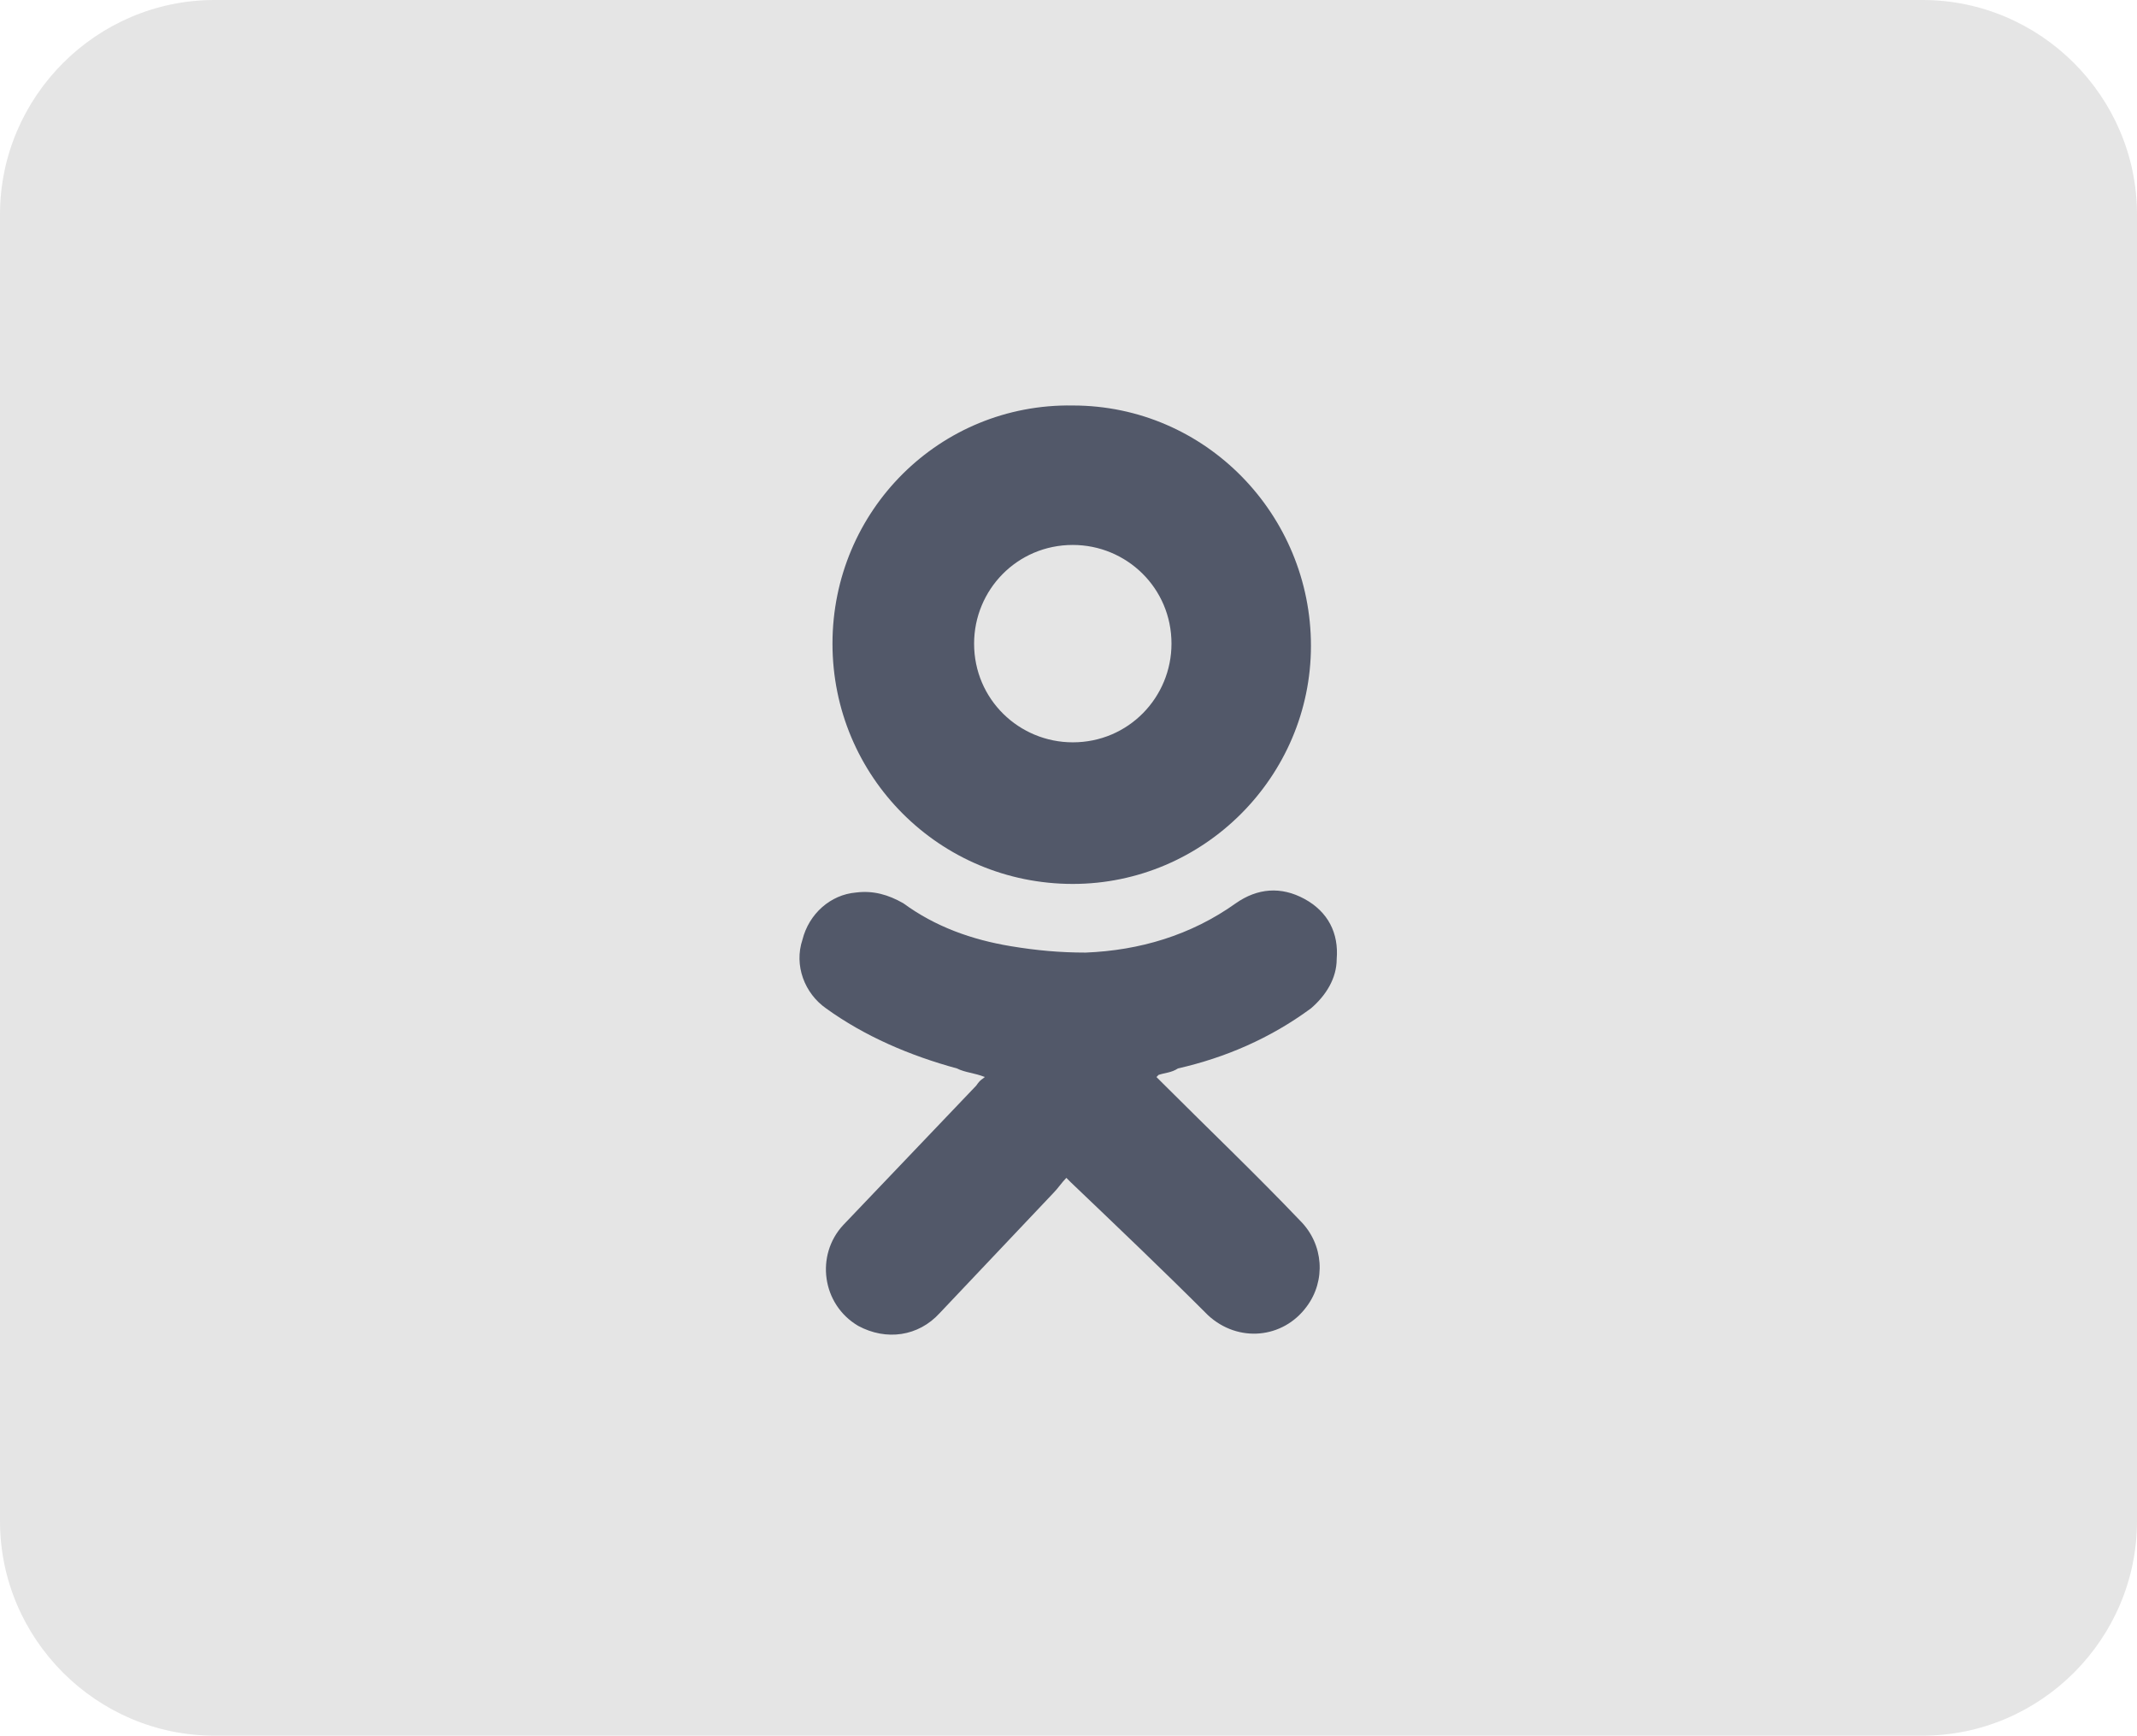
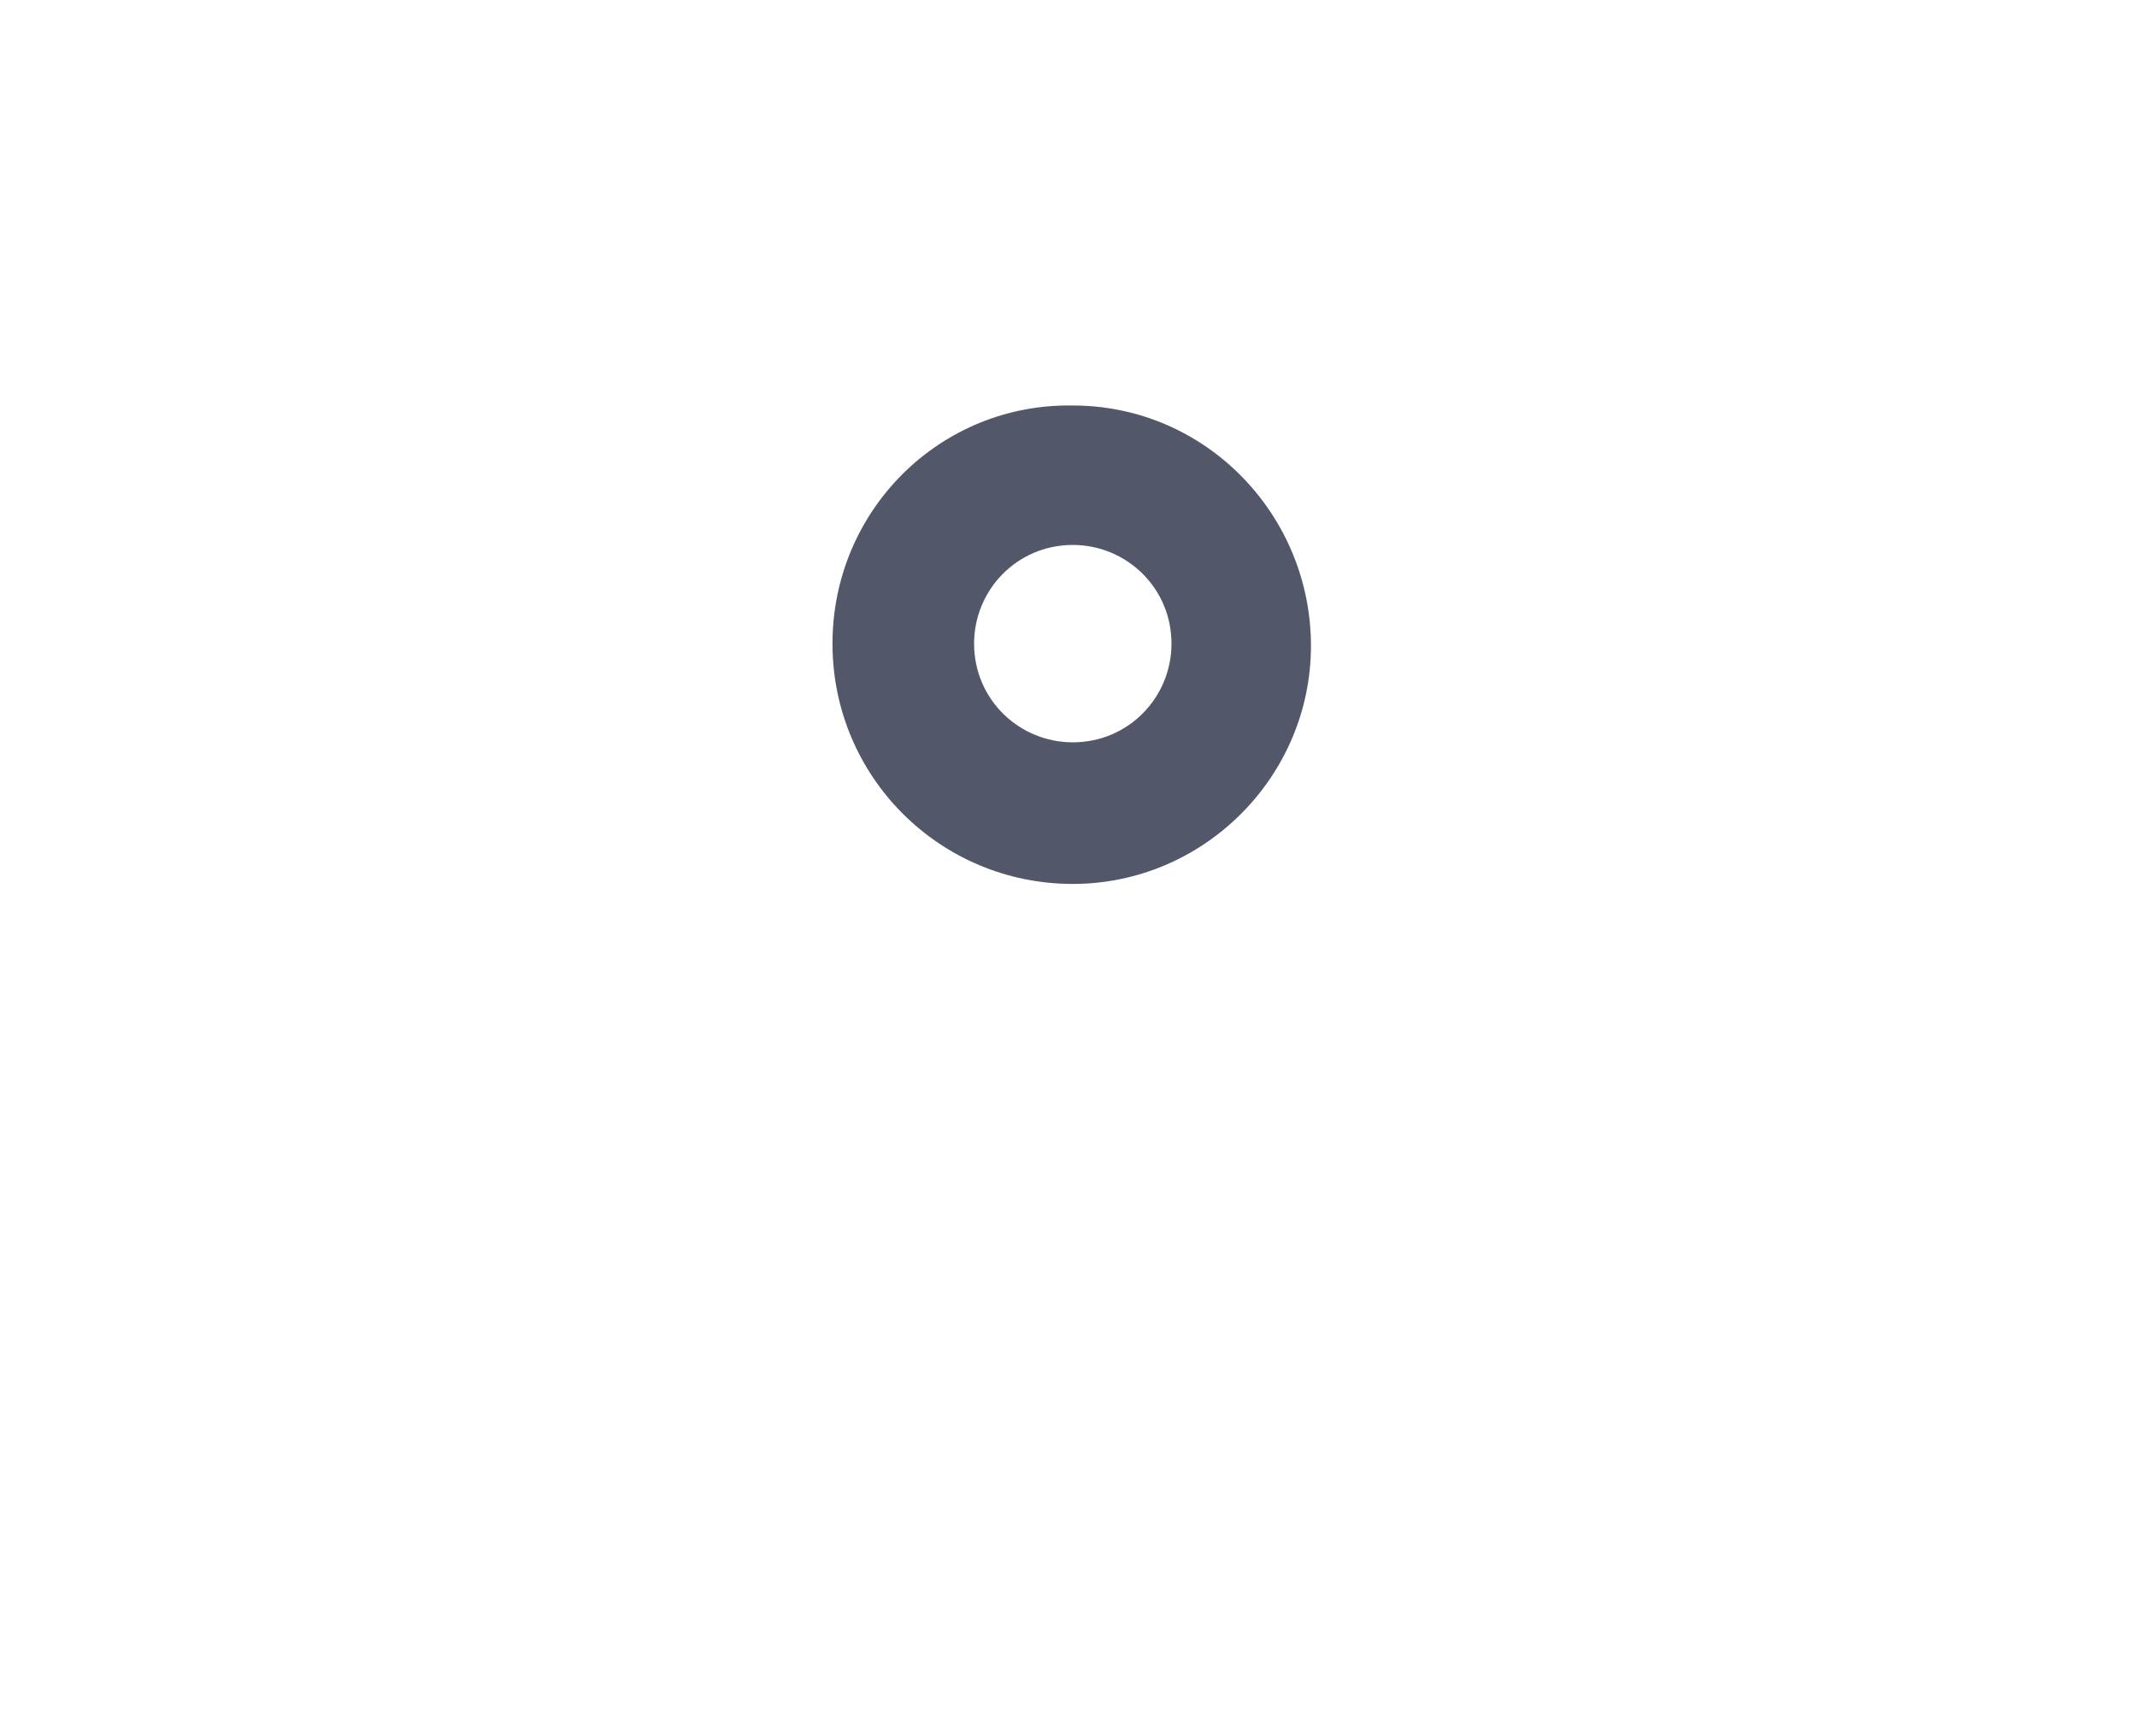
<svg xmlns="http://www.w3.org/2000/svg" version="1.1" id="OBJECTS" x="0px" y="0px" viewBox="0 0 99.6 80.9" style="enable-background:new 0 0 99.6 80.9;" xml:space="preserve">
  <style type="text/css">
	.st0{fill:#E5E5E5;}
	.st1{fill:#525869;}
</style>
-   <path class="st0" d="M89.6,80.9H10c-5.5,0-10-4.5-10-10V10C0,4.5,4.5,0,10,0h79.6c5.5,0,10,4.5,10,10v60.9  C99.6,76.4,95.1,80.9,89.6,80.9z" />
  <g>
    <path class="st1" d="M50,41.2c-6.2,0-11.2-5-11.2-11.2c0-6.2,5-11.2,11.2-11.1c6.2,0,11.1,5.1,11.1,11.2   C61.1,36.2,56.1,41.2,50,41.2z M45.4,30c0,2.6,2.1,4.6,4.6,4.6c2.6,0,4.6-2.1,4.6-4.6c0-2.6-2.1-4.6-4.6-4.6   C47.4,25.4,45.4,27.5,45.4,30z" />
-     <path class="st1" d="M45.9,50.2C45.4,50,45,50,44.6,49.8c-2.2-0.6-4.3-1.5-6.1-2.8c-1-0.7-1.5-2-1.1-3.2c0.3-1.2,1.3-2.1,2.5-2.2   c0.8-0.1,1.5,0.1,2.2,0.5c1.5,1.1,3.2,1.7,5,2c1.2,0.2,2.3,0.3,3.5,0.3c2.5-0.1,4.9-0.8,7-2.3c1-0.7,2.1-0.8,3.2-0.2   c1.1,0.6,1.6,1.6,1.5,2.8c0,0.9-0.5,1.7-1.2,2.3c-1.9,1.4-4,2.3-6.2,2.8C54.6,50,54.3,50,54,50.1c0,0,0,0-0.1,0.1   c0.1,0.1,0.2,0.2,0.3,0.3c2.1,2.1,4.3,4.2,6.4,6.4c1.1,1.1,1.2,2.8,0.3,4c-1.1,1.5-3.2,1.7-4.6,0.4c-2.1-2.1-4.2-4.1-6.4-6.2   c-0.1-0.1-0.1-0.1-0.2-0.2c-0.2,0.2-0.4,0.5-0.6,0.7c-1.8,1.9-3.5,3.7-5.3,5.6c-1,1.1-2.5,1.3-3.8,0.6c-1.7-1-2-3.3-0.7-4.7   c2.1-2.2,4.1-4.3,6.2-6.5C45.7,50.3,45.8,50.3,45.9,50.2z" />
  </g>
</svg>